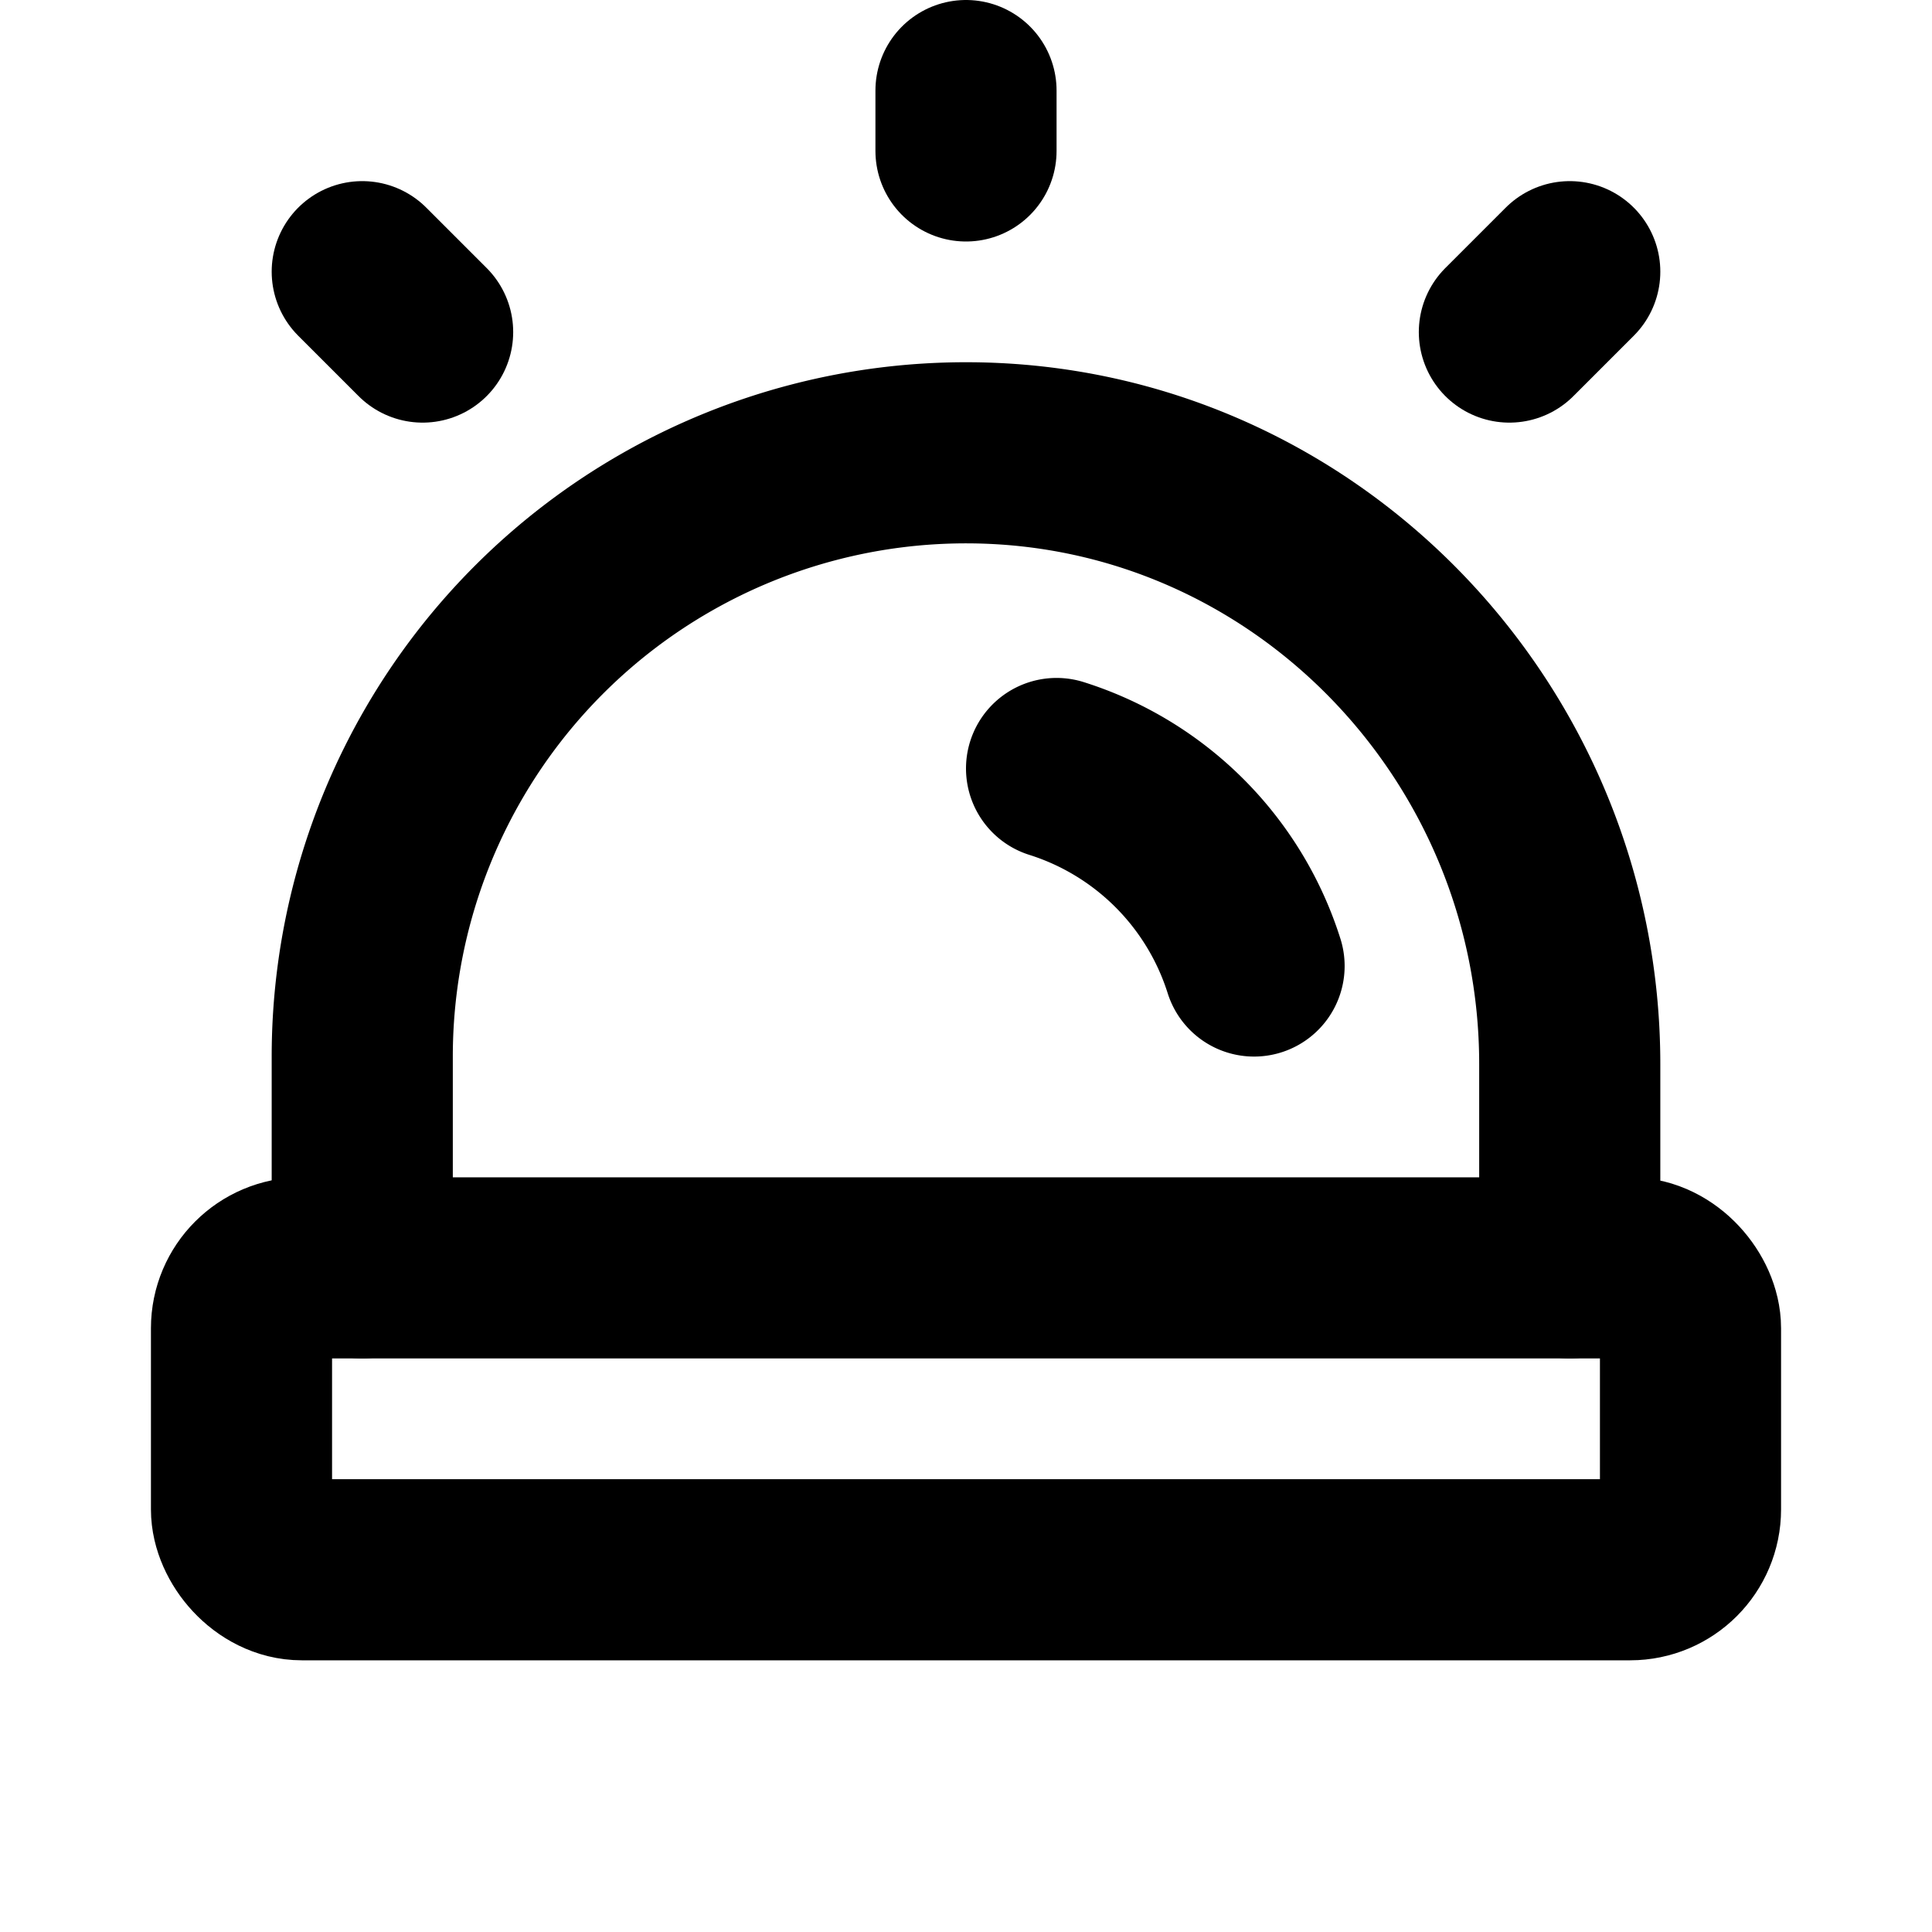
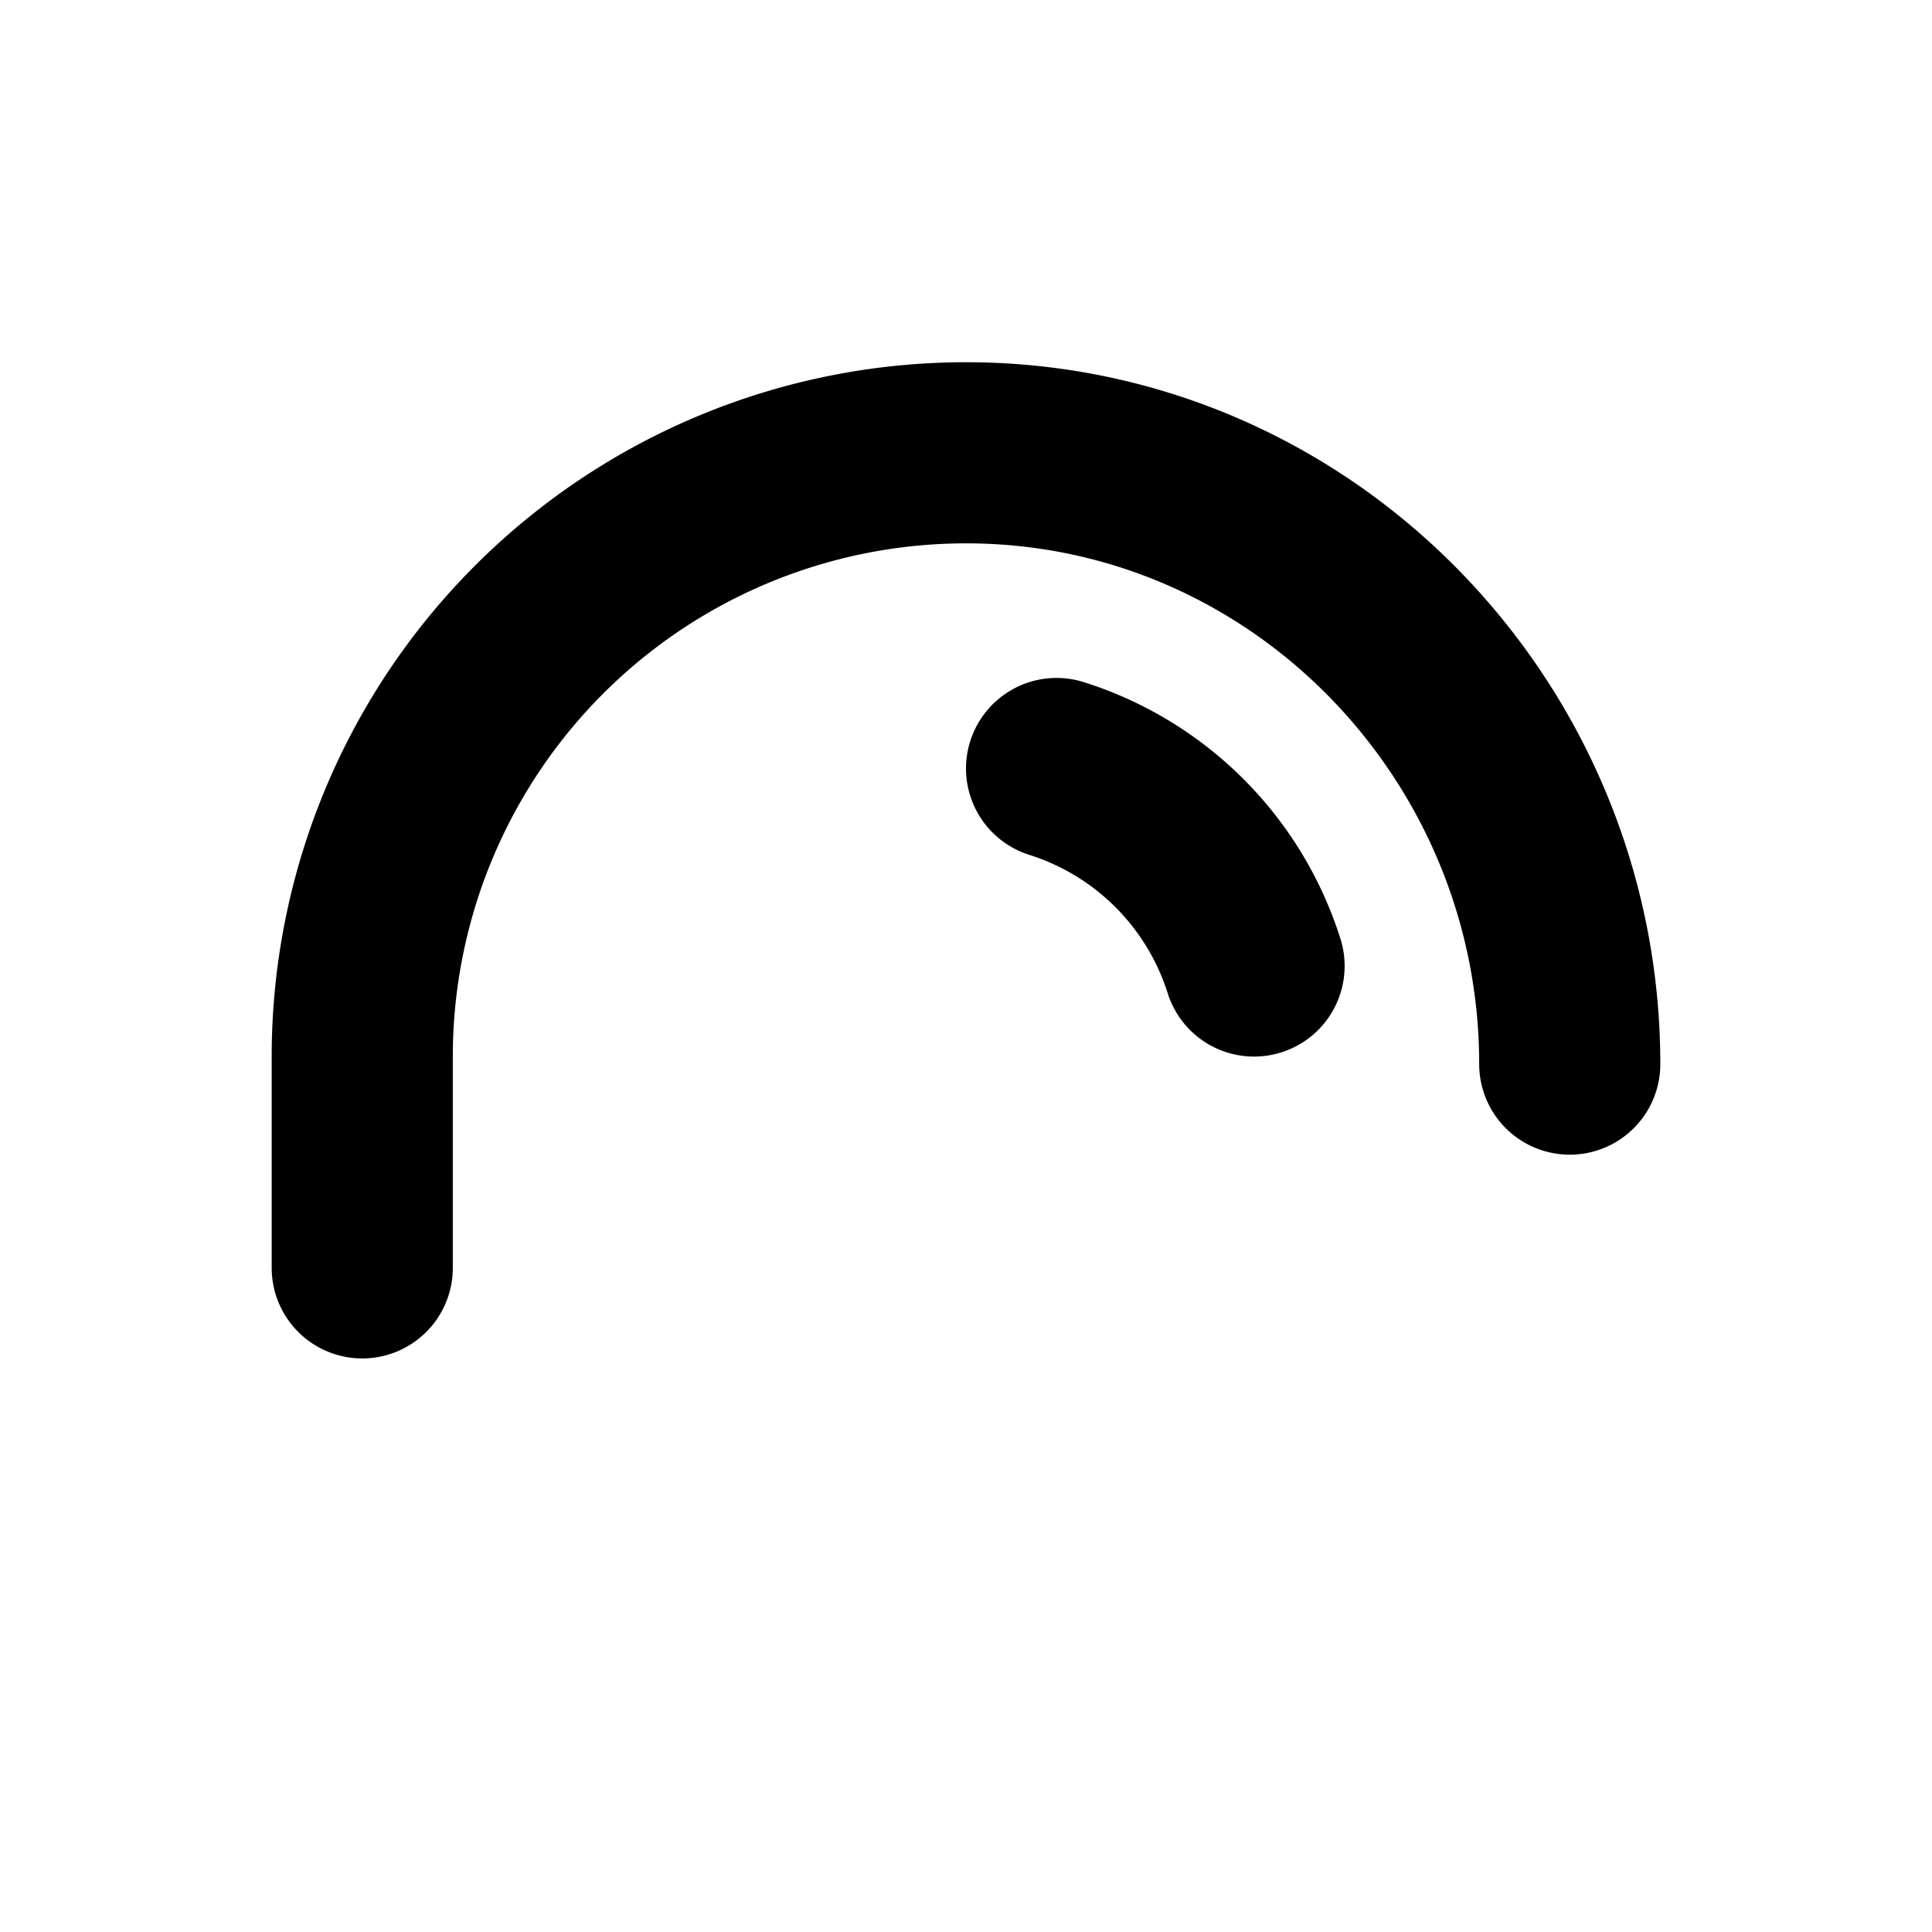
<svg xmlns="http://www.w3.org/2000/svg" viewBox="0 0 256 256">
  <rect width="256" height="256" fill="none" />
-   <line x1="128" y1="20" x2="128" y2="12" fill="none" stroke="currentColor" stroke-linecap="round" stroke-linejoin="round" stroke-width="24" />
-   <line x1="200" y1="44" x2="208" y2="36" fill="none" stroke="currentColor" stroke-linecap="round" stroke-linejoin="round" stroke-width="24" />
-   <line x1="56" y1="44" x2="48" y2="36" fill="none" stroke="currentColor" stroke-linecap="round" stroke-linejoin="round" stroke-width="24" />
-   <path d="M48,168V140a80,80,0,0,1,80.61-80c44.11.33,79.39,36.89,79.39,81v27" fill="none" stroke="currentColor" stroke-linecap="round" stroke-linejoin="round" stroke-width="24" />
-   <rect x="32" y="168" width="192" height="40" rx="8" fill="none" stroke="currentColor" stroke-linecap="round" stroke-linejoin="round" stroke-width="24" />
+   <path d="M48,168V140a80,80,0,0,1,80.61-80c44.11.33,79.39,36.89,79.39,81" fill="none" stroke="currentColor" stroke-linecap="round" stroke-linejoin="round" stroke-width="24" />
  <path d="M140,101.83A40.11,40.11,0,0,1,166.17,128" fill="none" stroke="currentColor" stroke-linecap="round" stroke-linejoin="round" stroke-width="24" />
</svg>